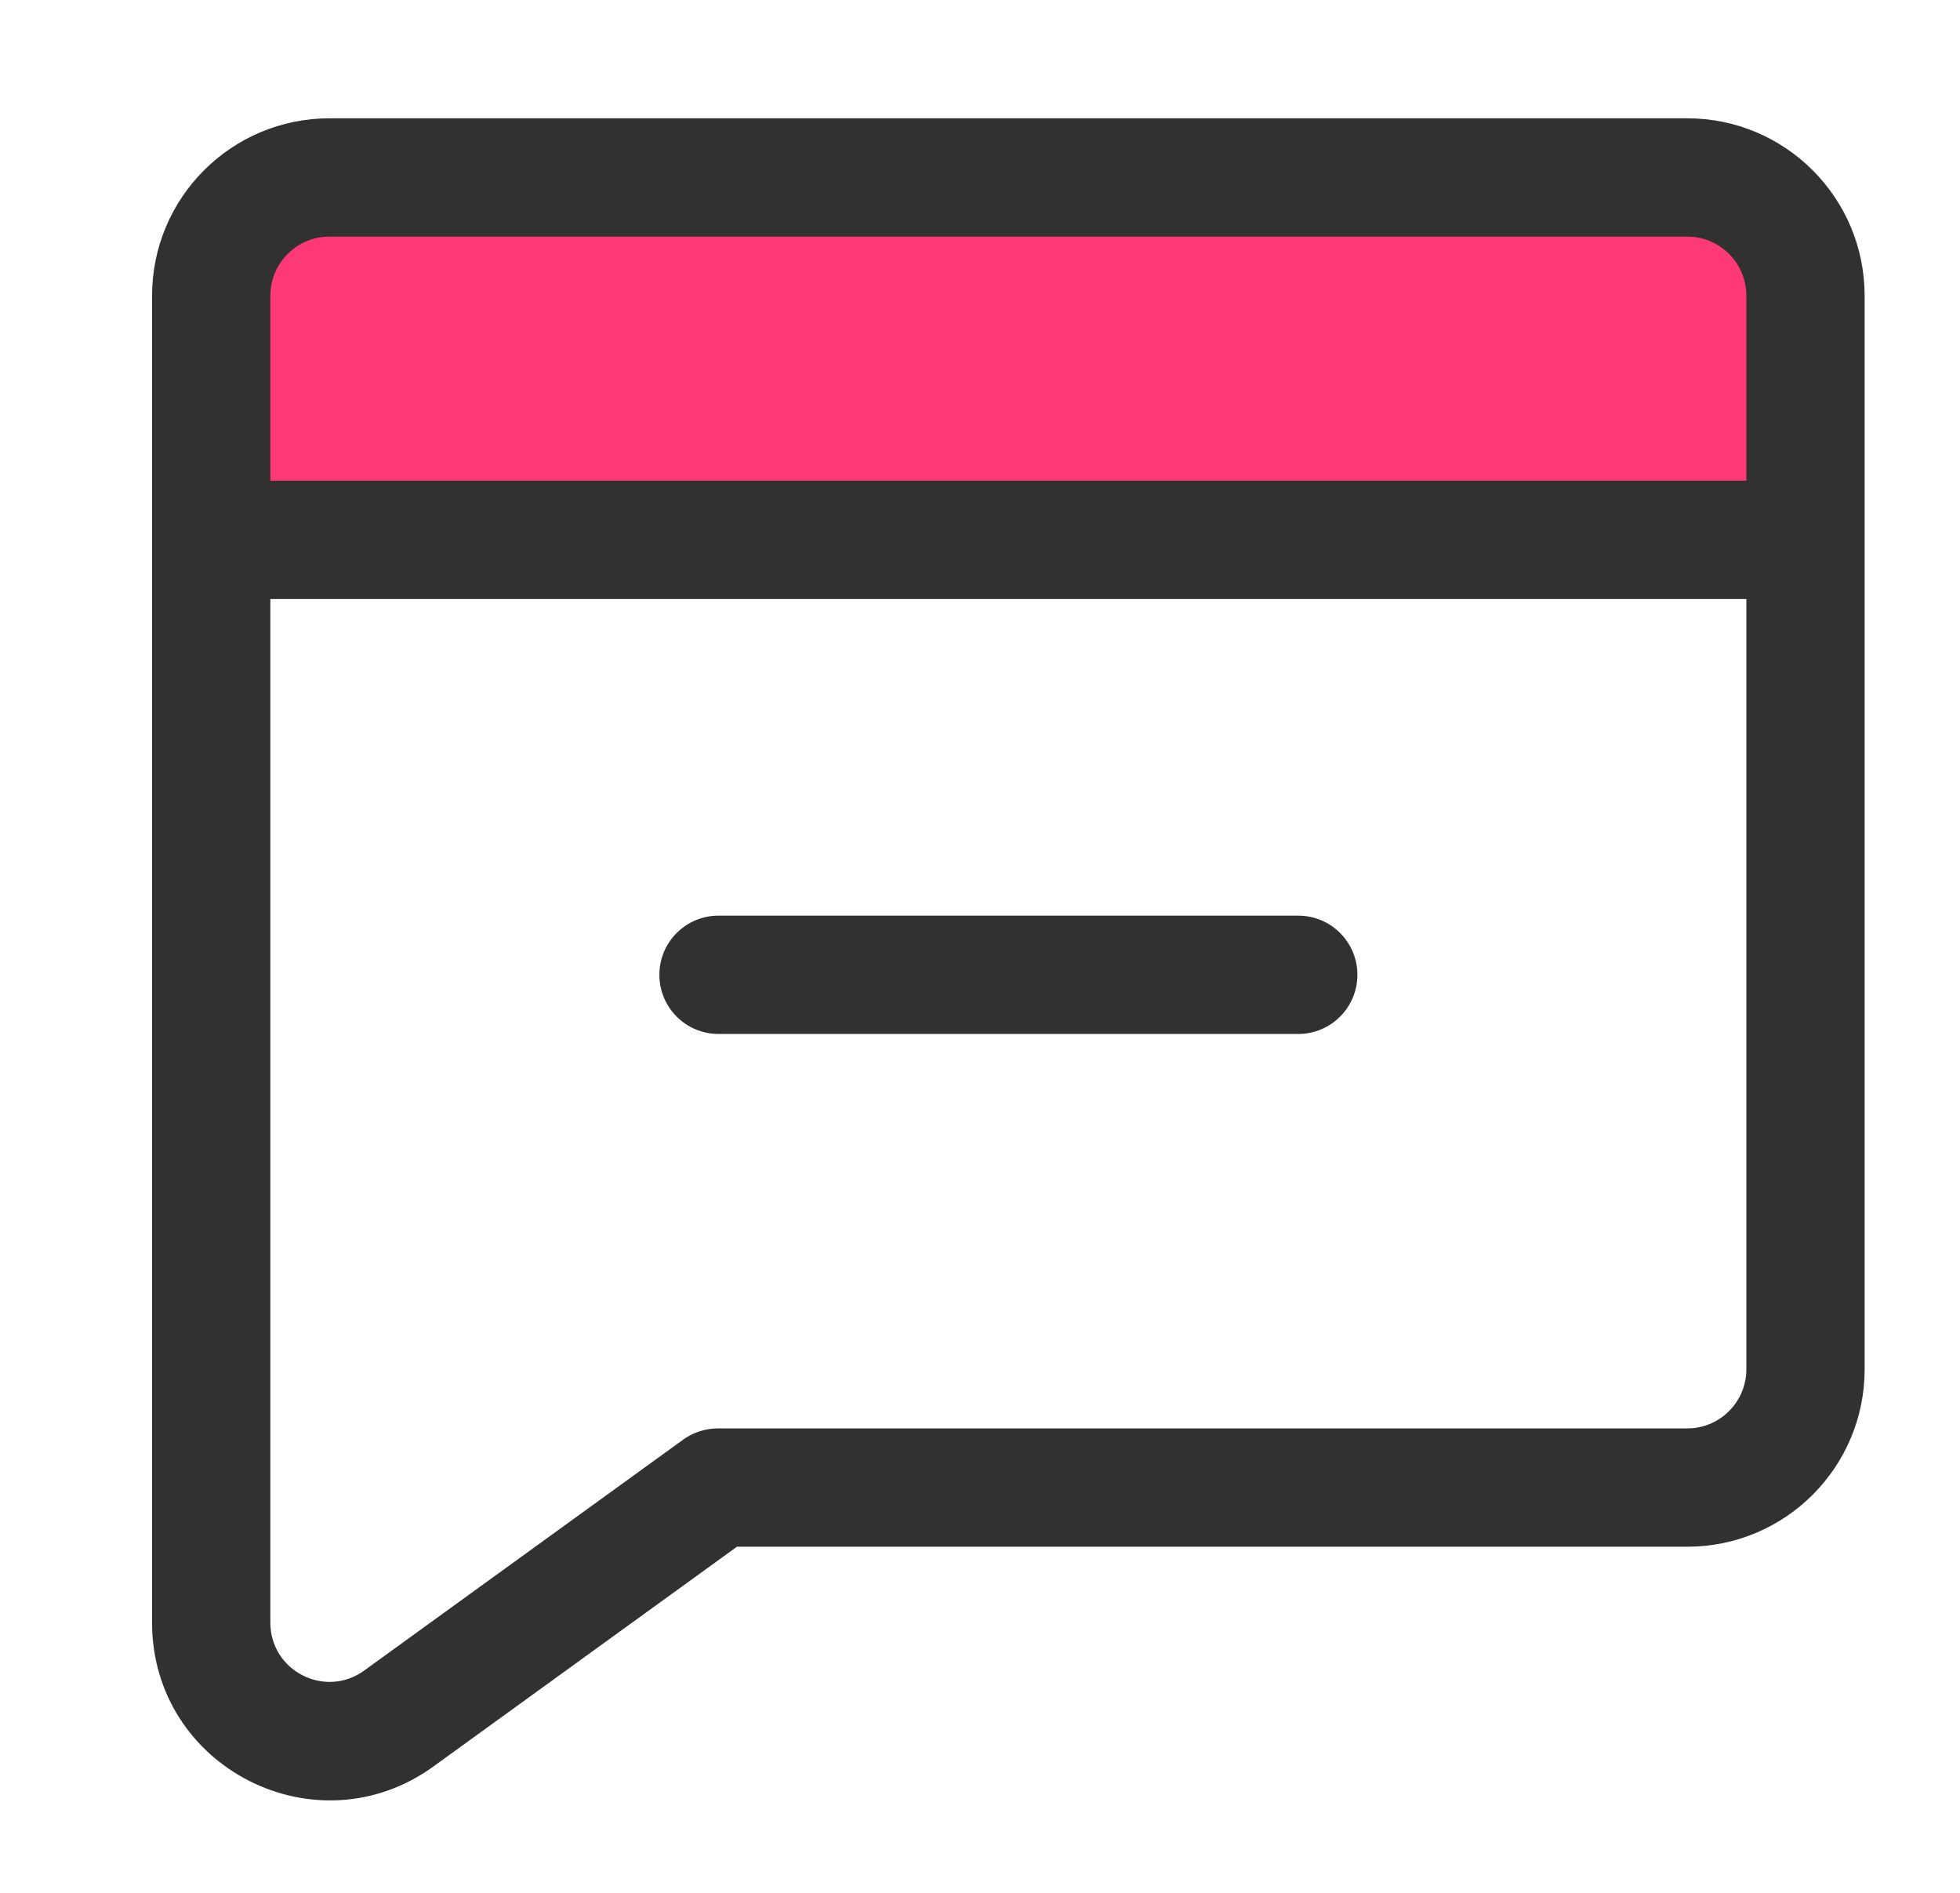
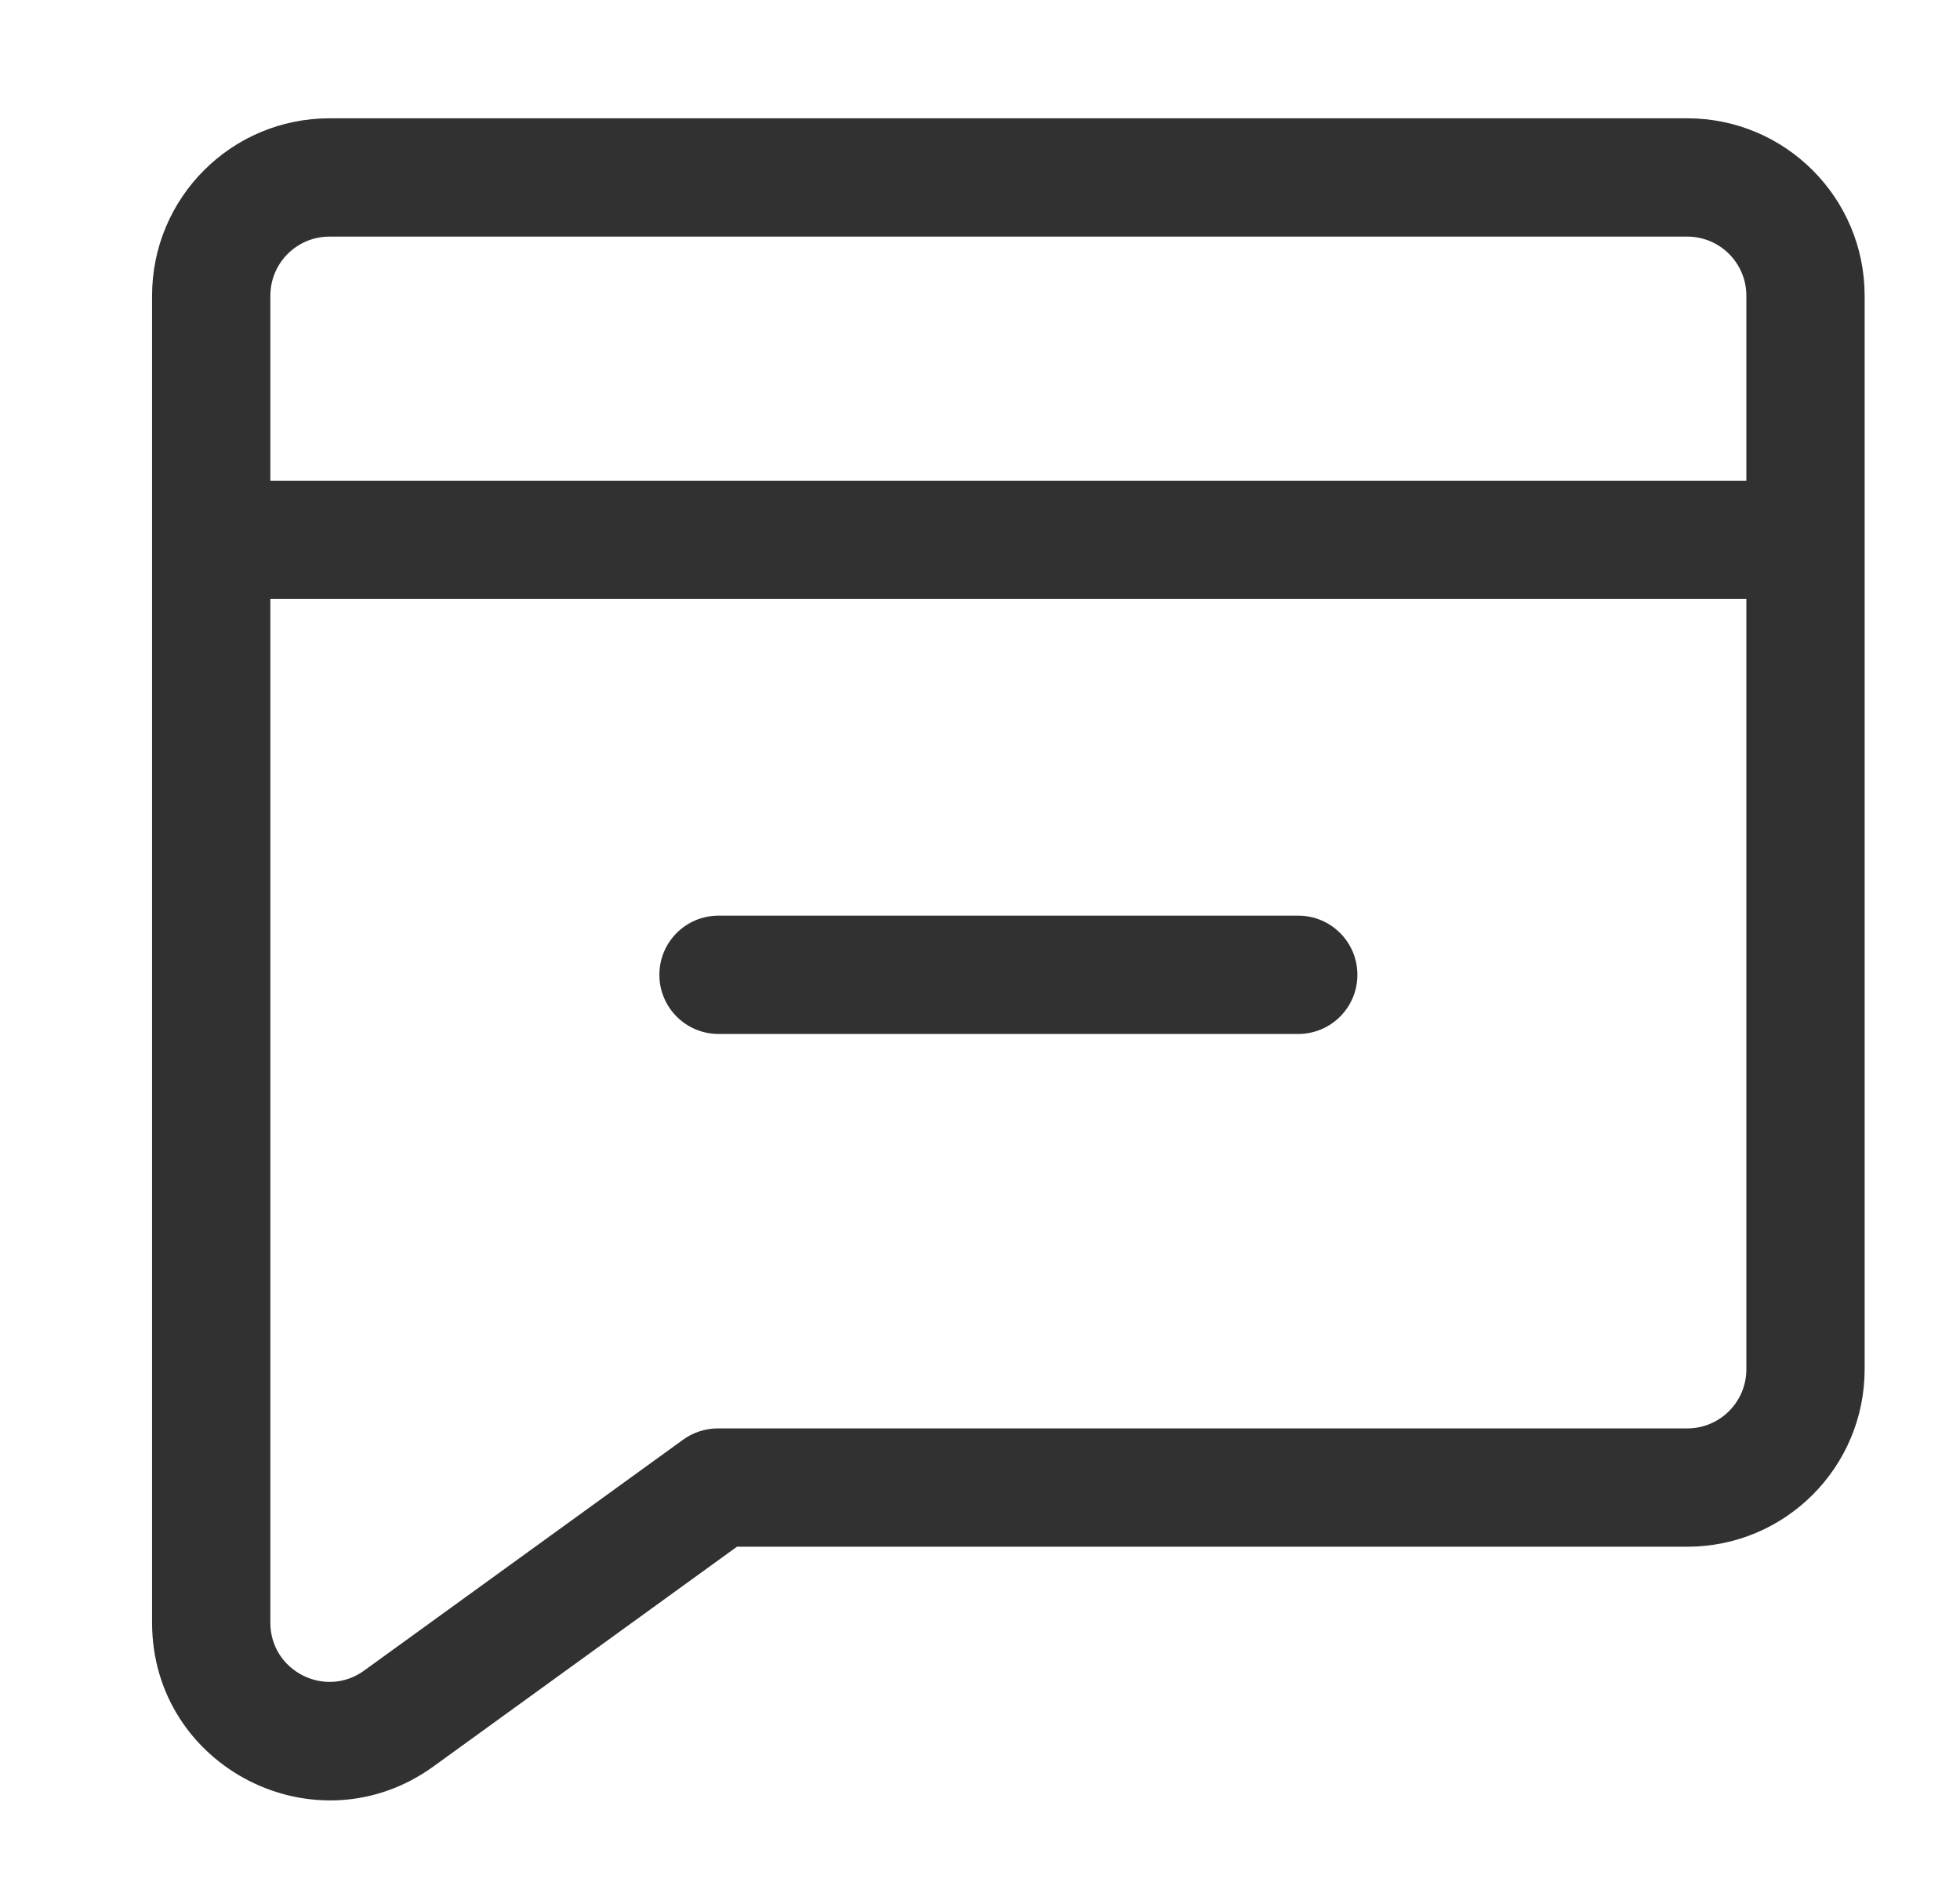
<svg xmlns="http://www.w3.org/2000/svg" width="29" height="28" viewBox="0 0 29 28" fill="none">
-   <path fill-rule="evenodd" clip-rule="evenodd" d="M3.125 7.986H26.714V4.625C26.714 3.52 25.819 2.625 24.714 2.625L5.125 2.625C4.02 2.625 3.125 3.52 3.125 4.625L3.125 7.986Z" fill="#FF3975" />
  <path fill-rule="evenodd" clip-rule="evenodd" d="M2.25 4.375C2.25 2.925 3.425 1.75 4.875 1.75H24.964C26.414 1.75 27.589 2.925 27.589 4.375V8.861V20.255C27.589 21.705 26.414 22.88 24.964 22.88H10.904L6.414 26.13C4.678 27.386 2.25 26.145 2.25 24.003V8.861V4.375ZM25.839 4.375V7.111H4V4.375C4 4.345 4.002 4.315 4.005 4.286C4.049 3.844 4.422 3.5 4.875 3.5H24.964C25.448 3.5 25.839 3.892 25.839 4.375ZM25.839 8.861H4V24.003C4 24.717 4.809 25.131 5.388 24.712L10.108 21.296C10.257 21.188 10.437 21.13 10.621 21.13H24.964C25.448 21.13 25.839 20.738 25.839 20.255V8.861ZM10.631 13.545C10.148 13.545 9.756 13.936 9.756 14.42C9.756 14.903 10.148 15.295 10.631 15.295H19.209C19.692 15.295 20.084 14.903 20.084 14.42C20.084 13.936 19.692 13.545 19.209 13.545H10.631Z" fill="#313131" />
</svg>